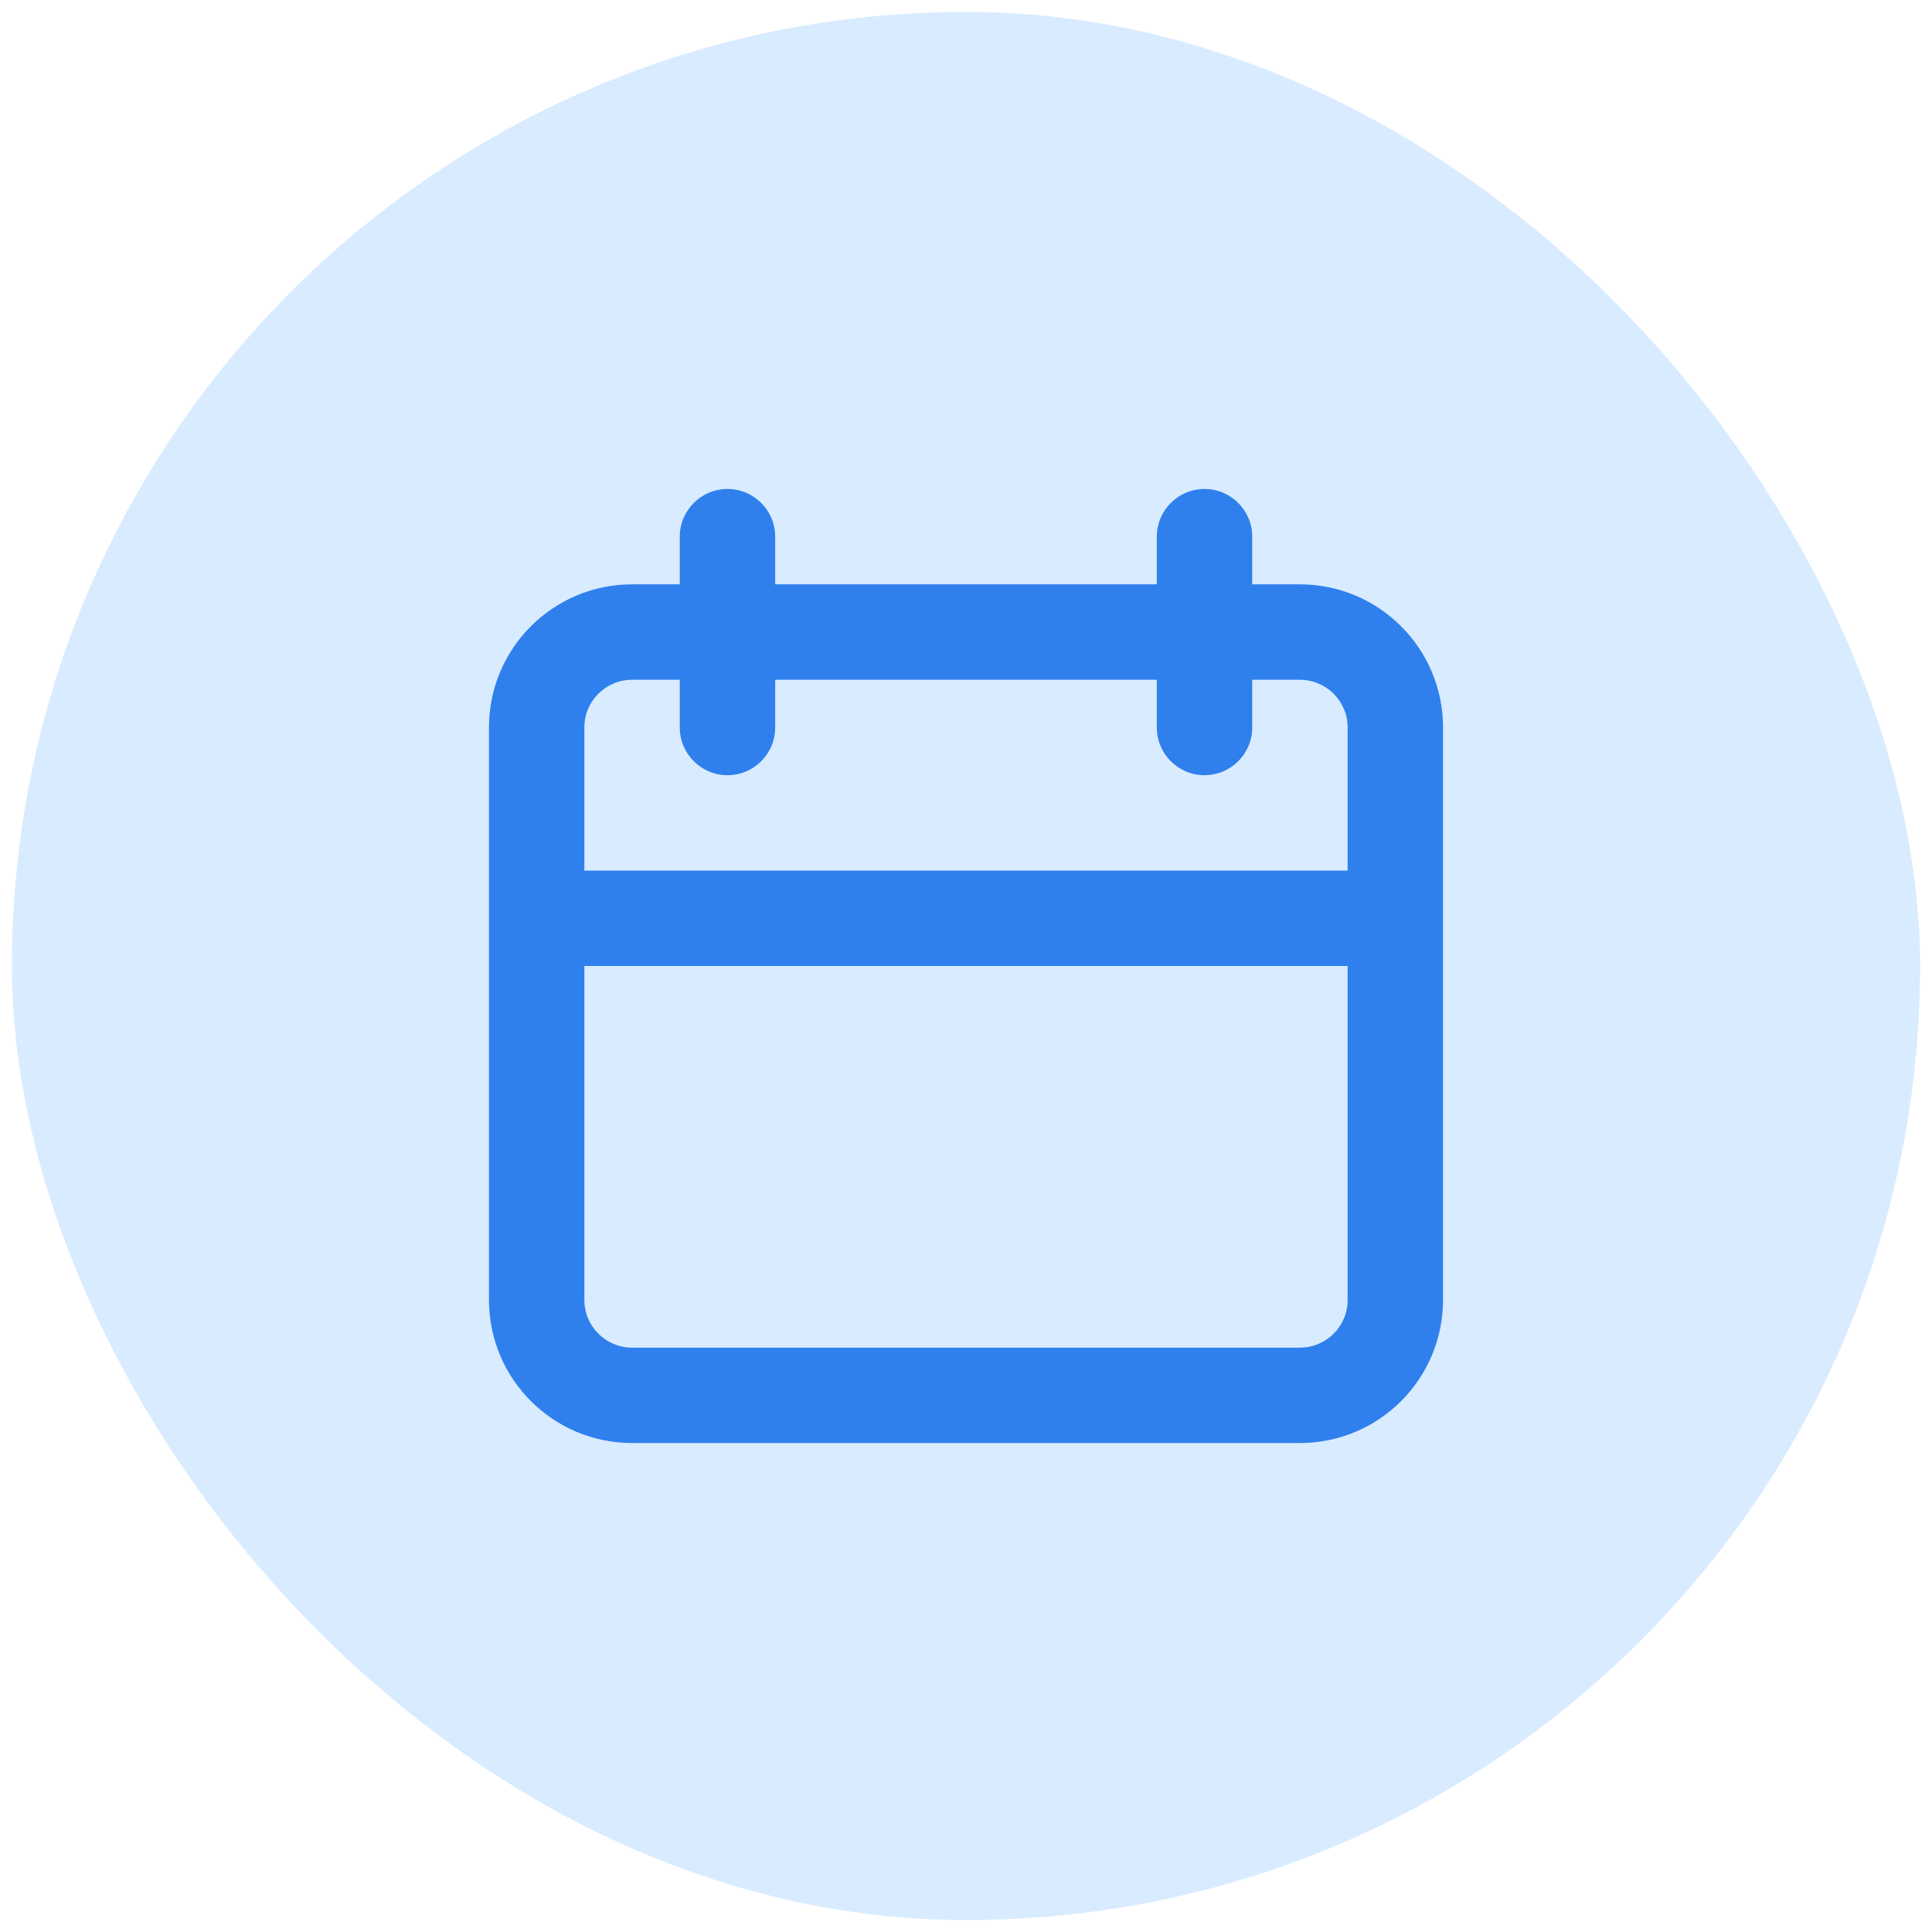
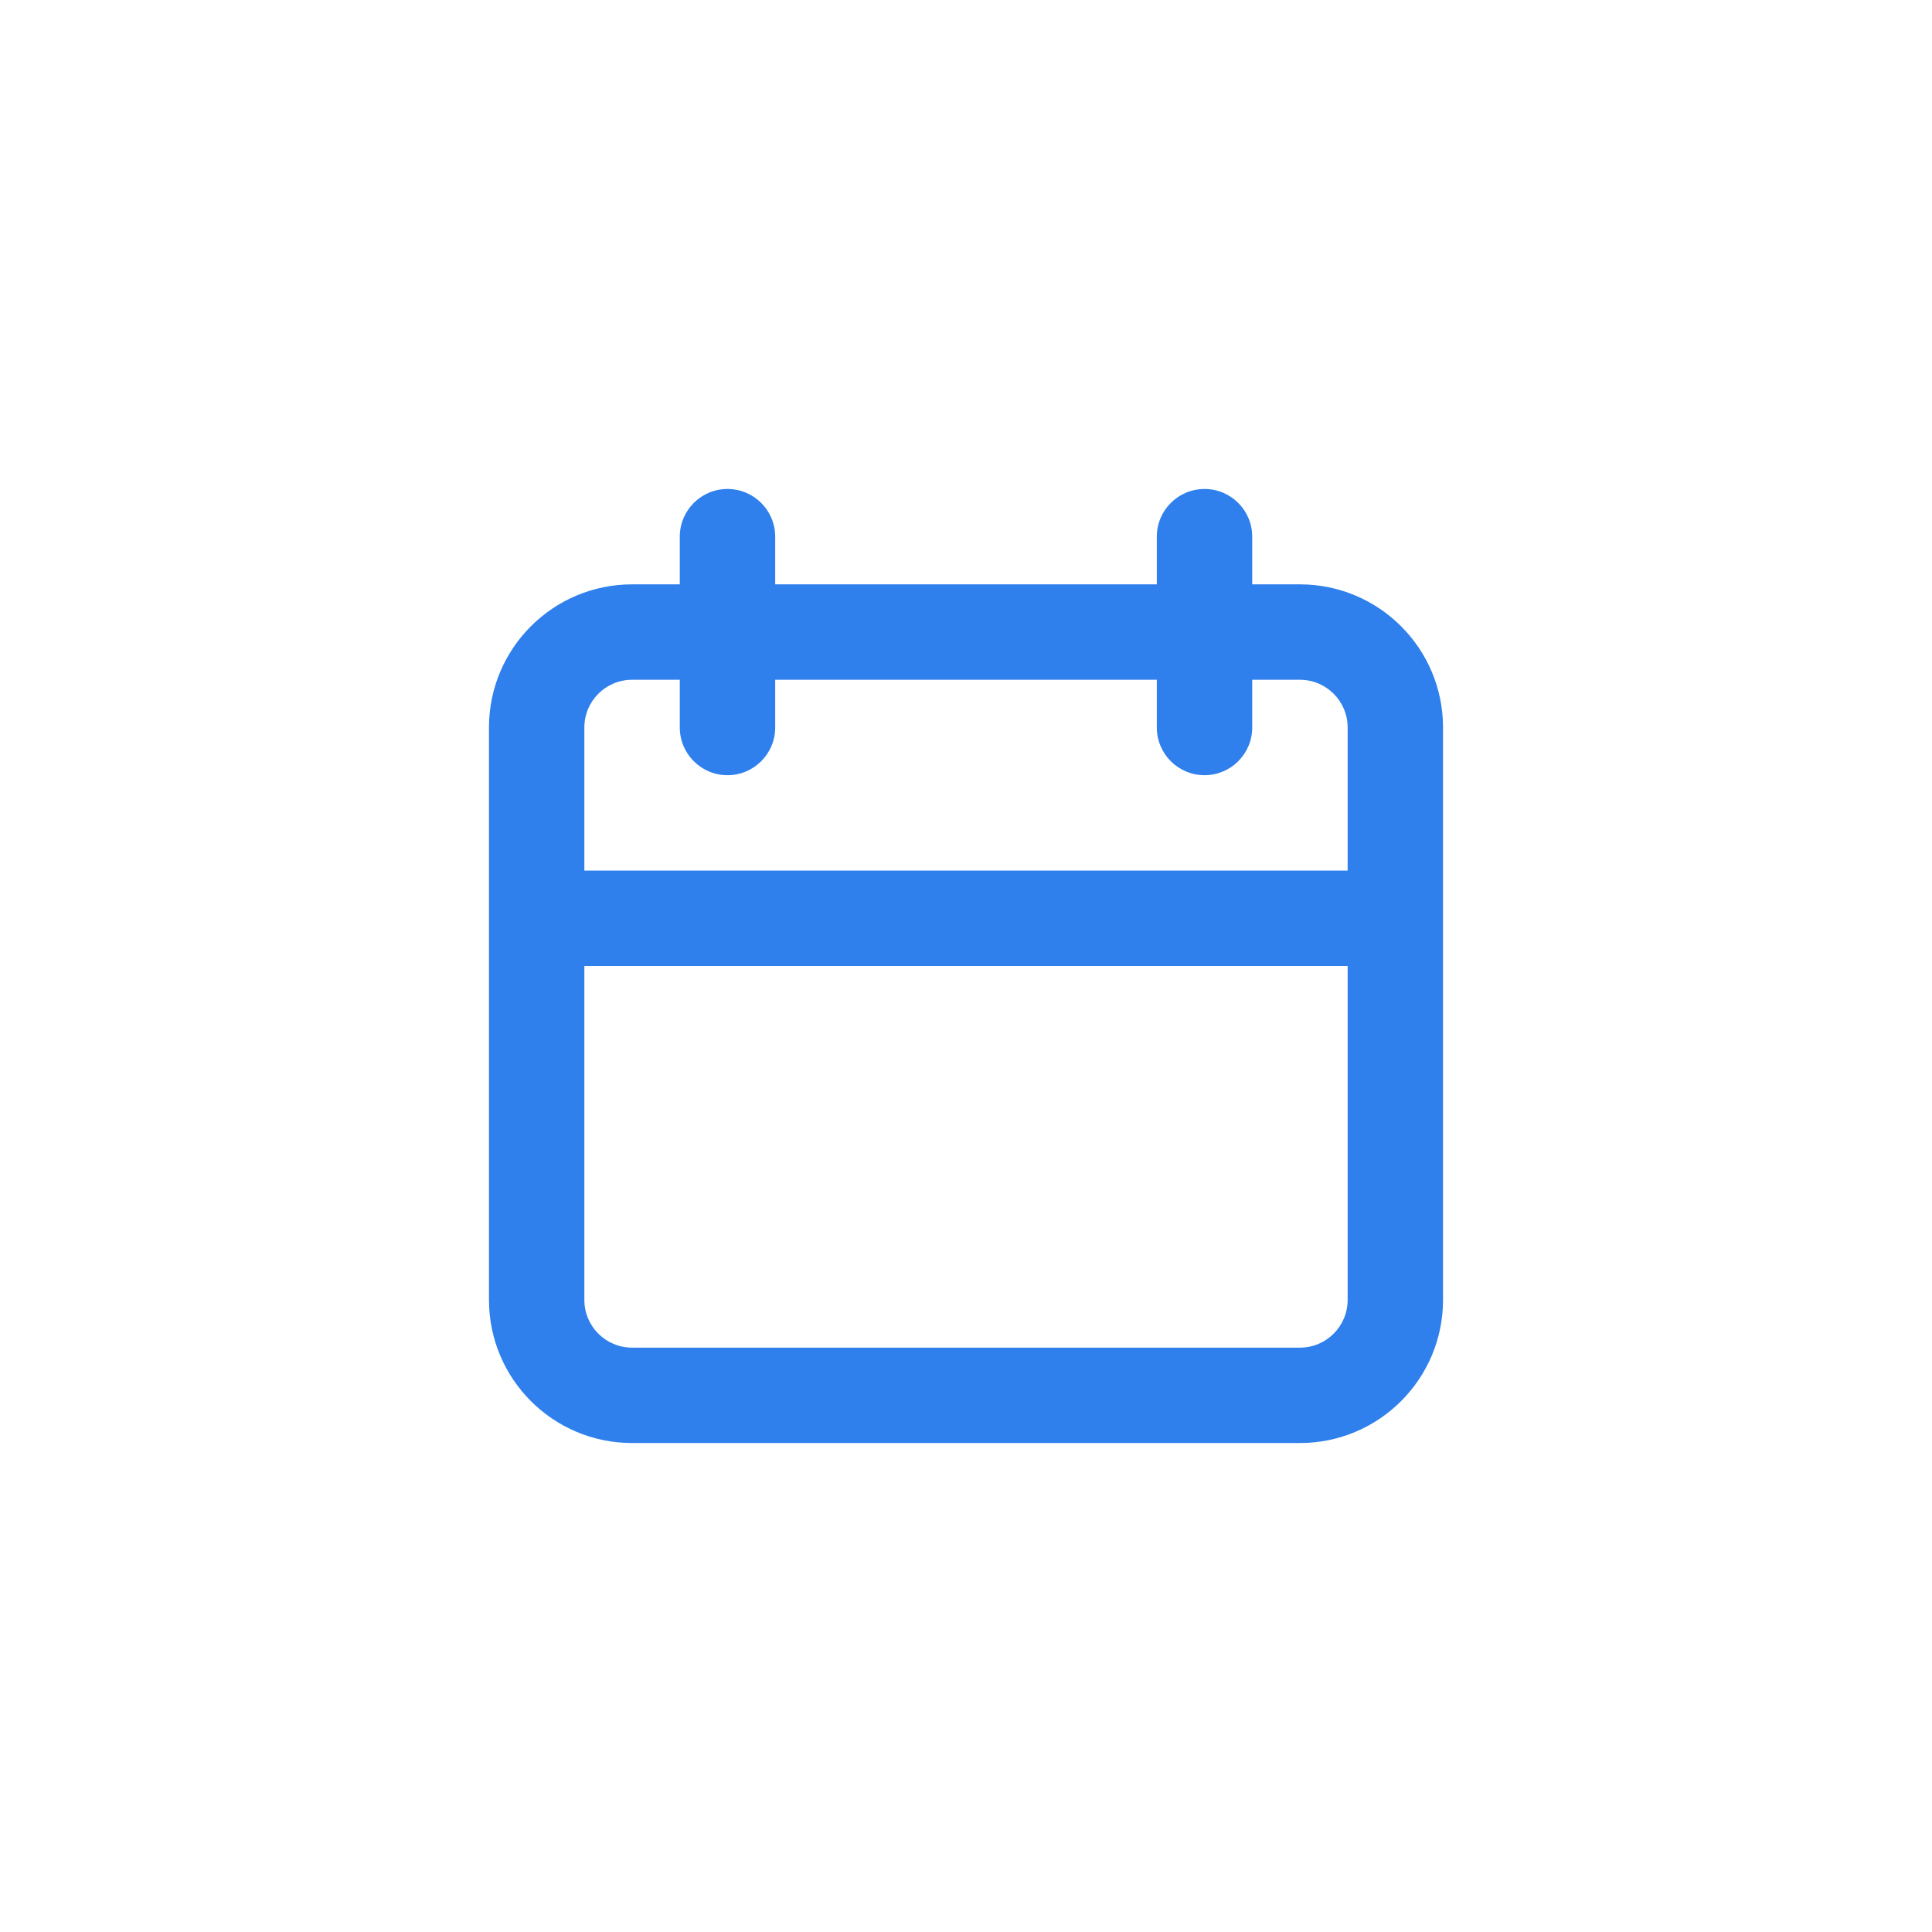
<svg xmlns="http://www.w3.org/2000/svg" width="54" height="54" viewBox="0 0 54 54" fill="none">
-   <rect x="0.333" y="0.333" width="53.333" height="53.333" rx="26.667" fill="#D9EBFF" />
  <path fill-rule="evenodd" clip-rule="evenodd" d="M33.667 13.667C34.403 13.667 35 14.264 35 15V16.333H36.333C38.542 16.333 40.333 18.124 40.333 20.333V36.333C40.333 38.542 38.542 40.333 36.333 40.333H17.667C15.457 40.333 13.667 38.542 13.667 36.333V20.333C13.667 18.124 15.457 16.333 17.667 16.333H19V15C19 14.264 19.597 13.667 20.333 13.667C21.07 13.667 21.667 14.264 21.667 15V16.333H32.333V15C32.333 14.264 32.93 13.667 33.667 13.667ZM16.333 27V36.333C16.333 37.07 16.93 37.667 17.667 37.667H36.333C37.07 37.667 37.667 37.07 37.667 36.333V27H16.333ZM16.333 24.333H37.667V20.333C37.667 19.597 37.07 19 36.333 19H35V20.333C35 21.07 34.403 21.667 33.667 21.667C32.93 21.667 32.333 21.07 32.333 20.333V19H21.667V20.333C21.667 21.07 21.07 21.667 20.333 21.667C19.597 21.667 19 21.07 19 20.333V19H17.667C16.93 19 16.333 19.597 16.333 20.333V24.333Z" fill="#2F80ED" />
</svg>